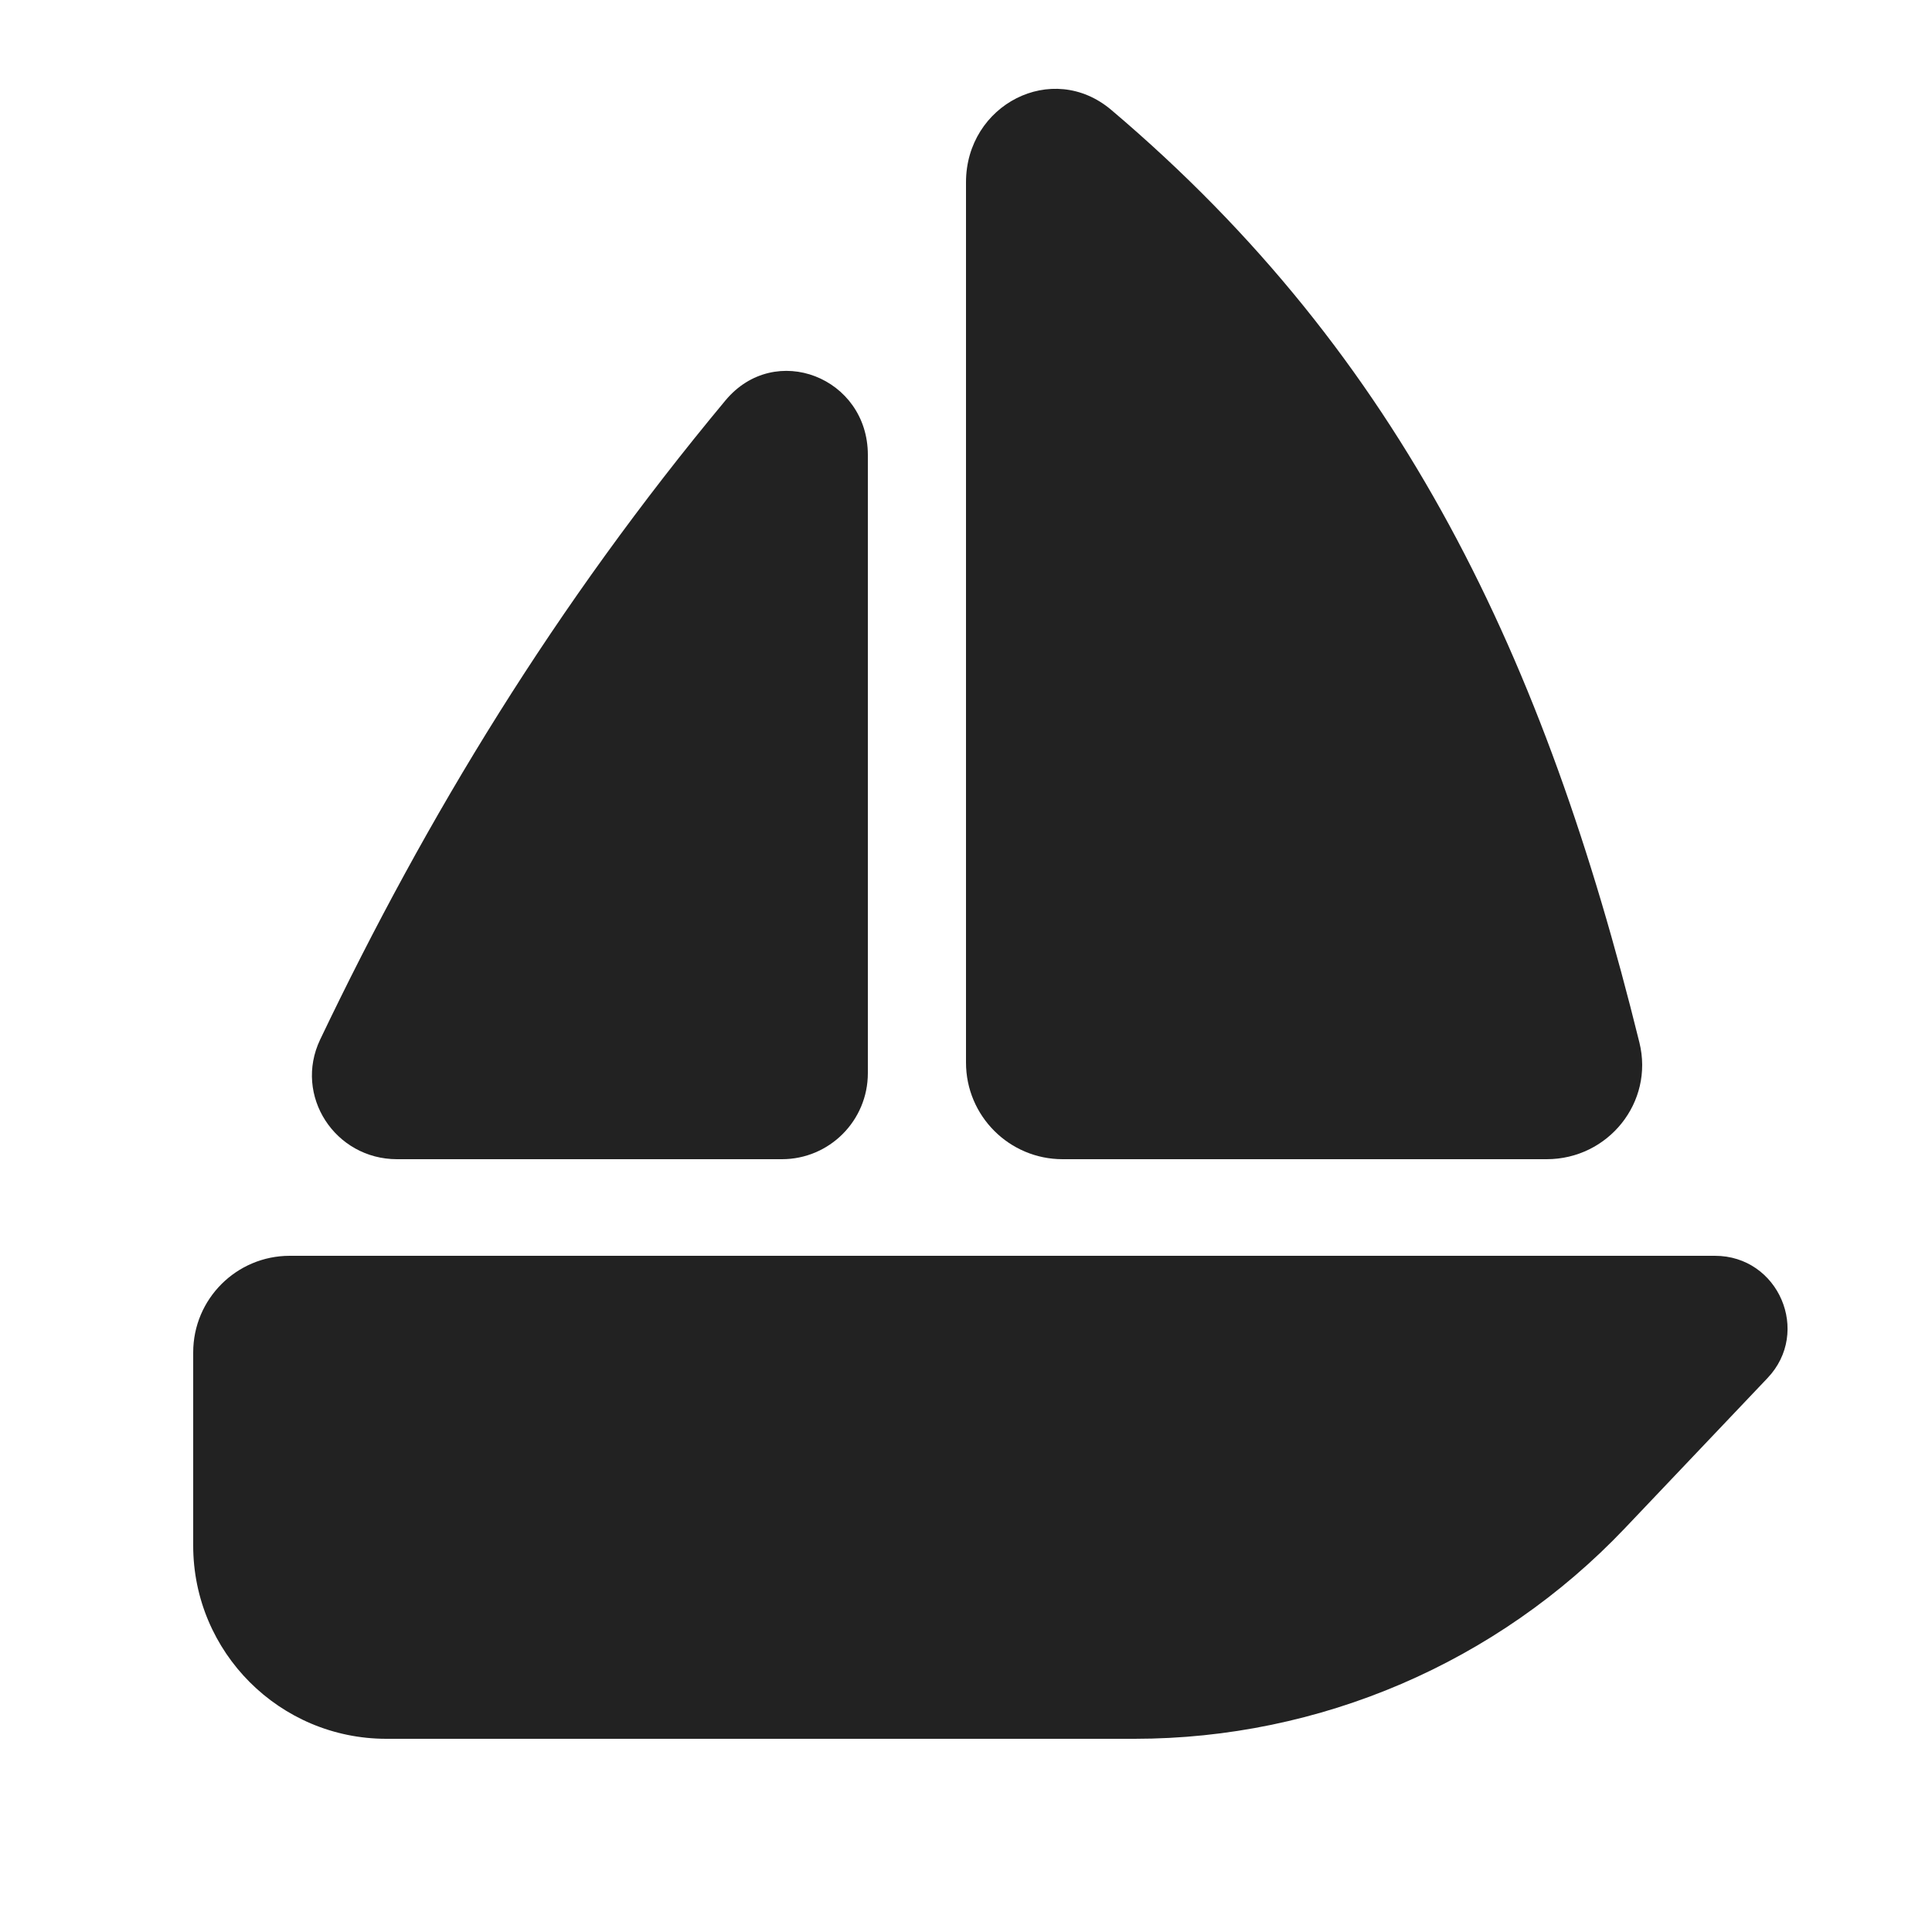
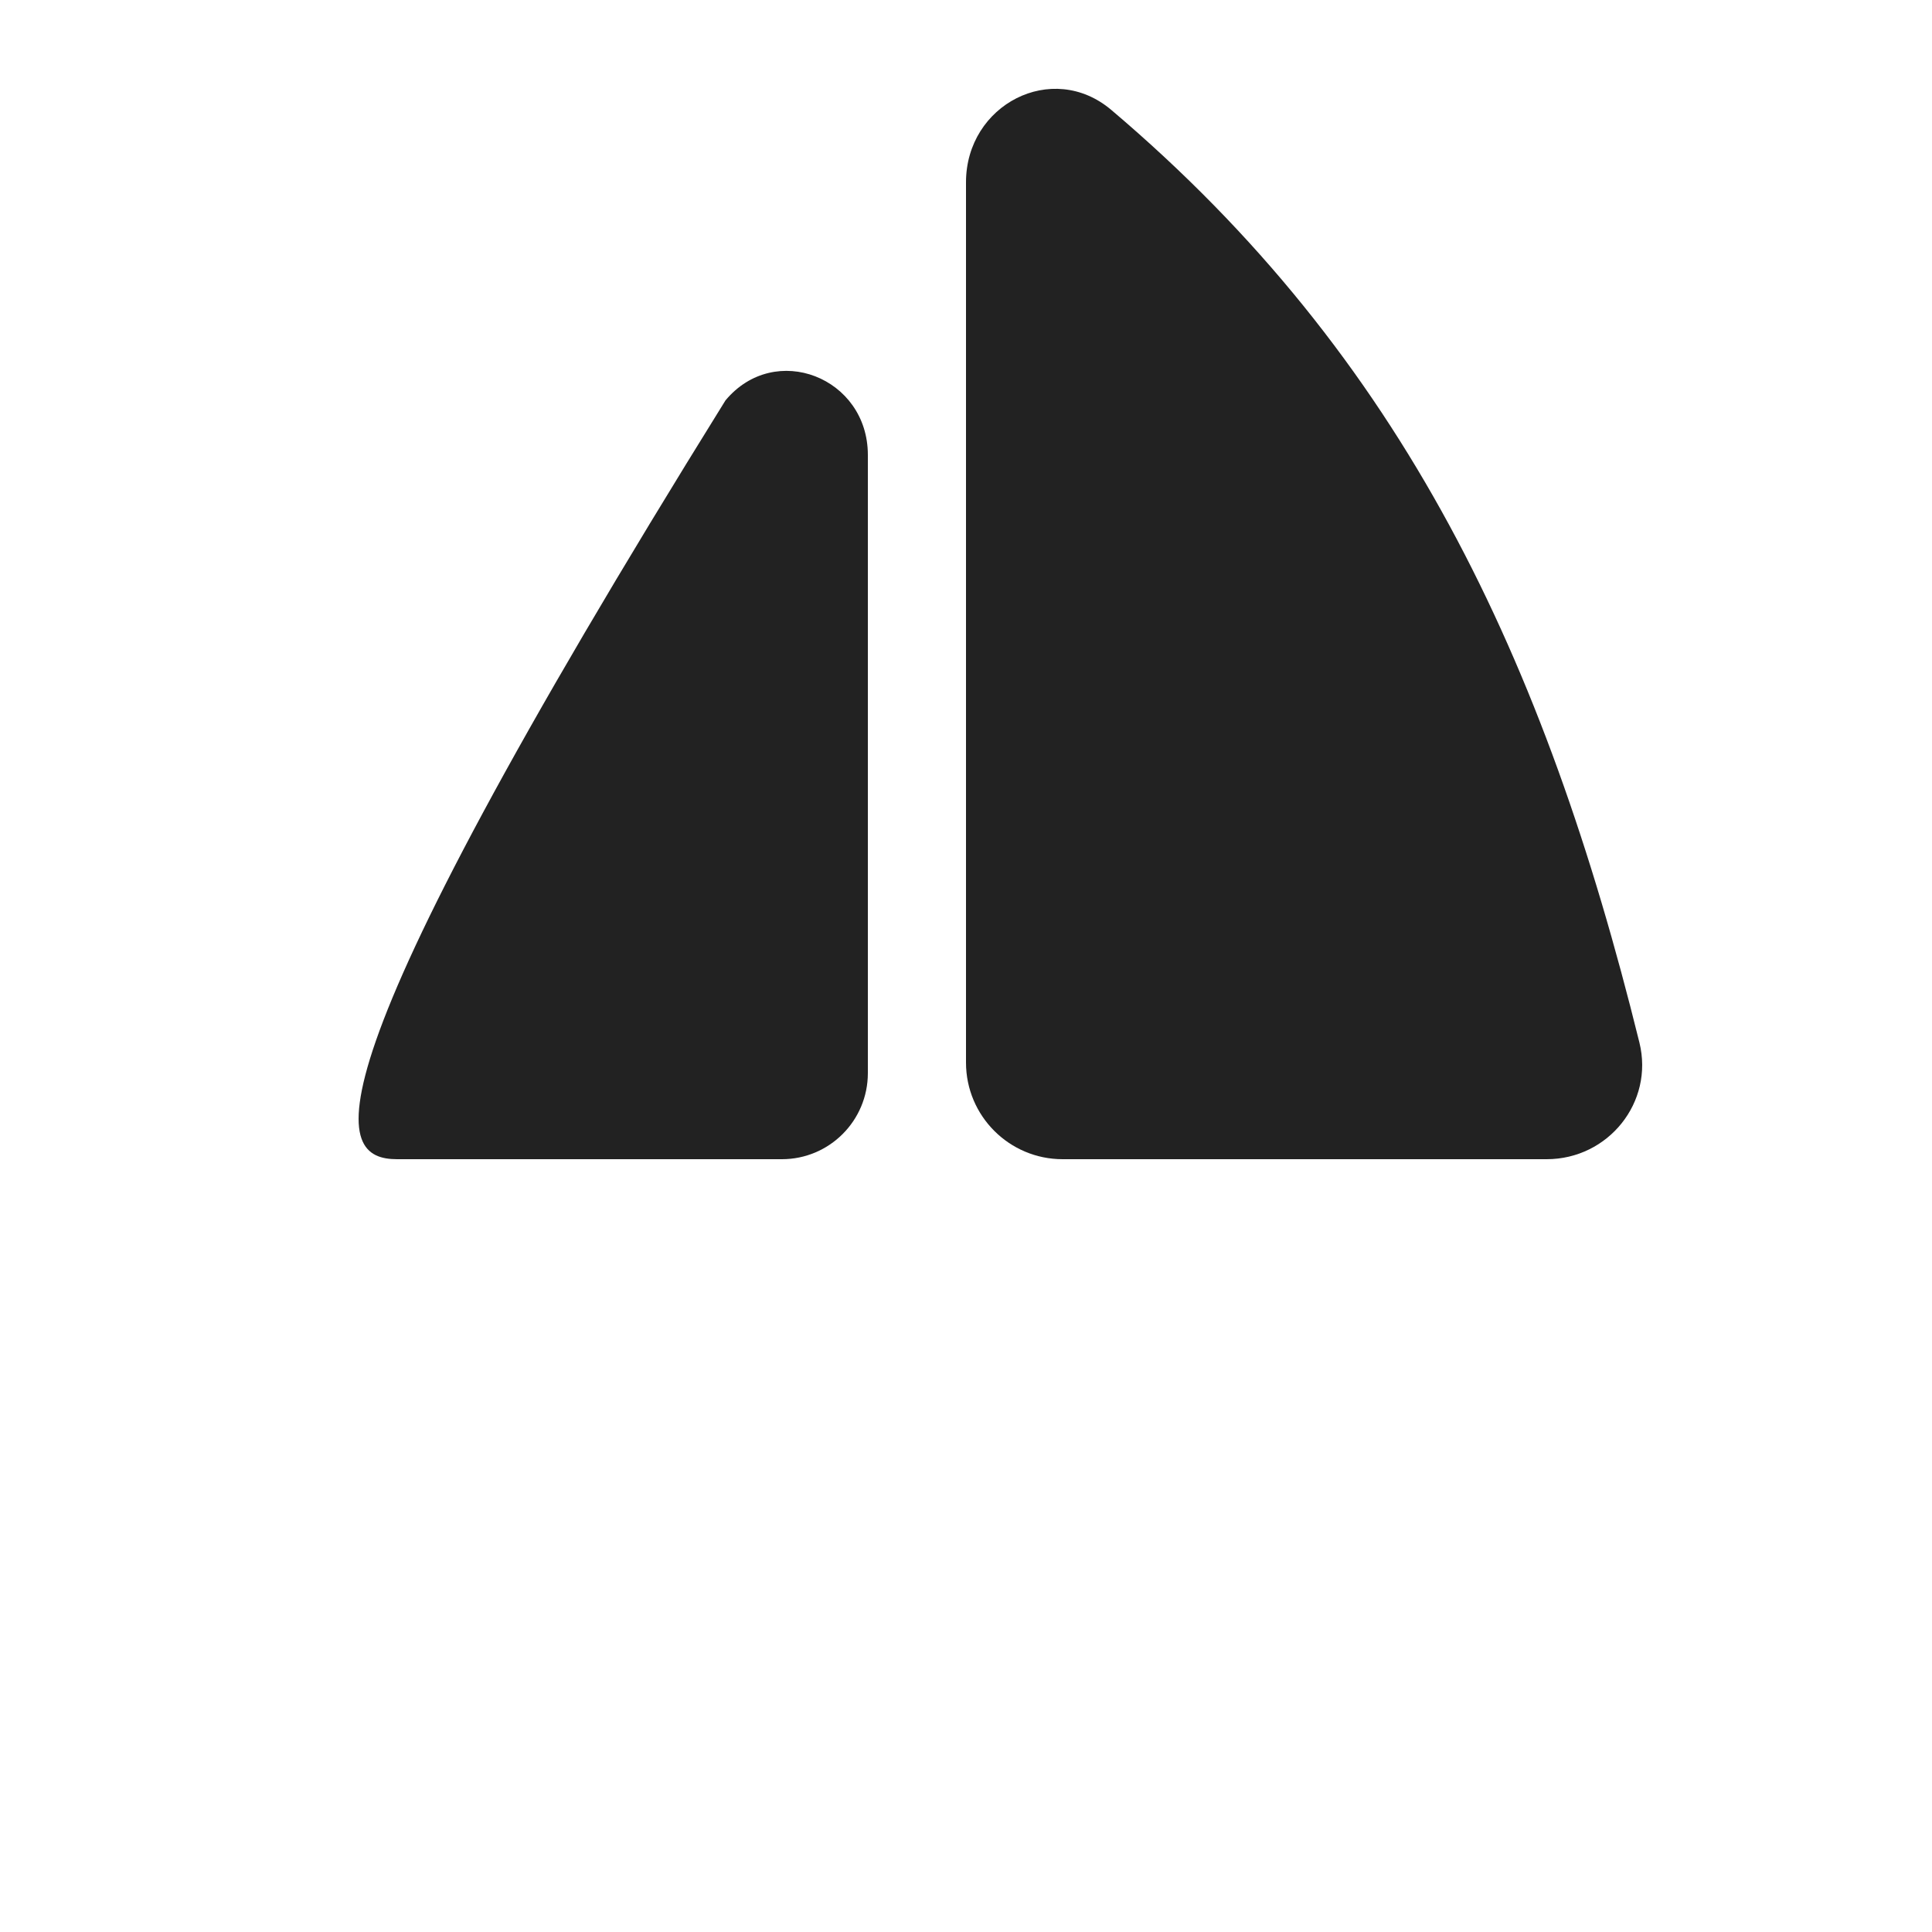
<svg xmlns="http://www.w3.org/2000/svg" width="20" height="20" viewBox="0 0 20 20" fill="none">
  <path d="M10 11V1.887C10 1.084 10.892 0.62 11.504 1.138C14.524 3.696 15.992 6.825 16.971 10.792C17.124 11.411 16.648 12 16.011 12H11C10.448 12 10 11.552 10 11Z" fill="#222222" />
-   <path d="M2 14C2 13.447 2.448 13 3 13H17.753C18.412 13 18.751 13.789 18.297 14.266L16.82 15.821C15.498 17.212 13.664 18 11.745 18H4C2.895 18 2 17.104 2 16V14Z" fill="#222222" />
-   <path d="M8.984 4.709C8.984 3.908 8.023 3.529 7.51 4.145C5.752 6.257 4.418 8.45 3.314 10.762C3.038 11.342 3.468 12 4.11 12H8.094C8.586 12 8.984 11.601 8.984 11.109V4.709Z" fill="#222222" />
+   <path d="M8.984 4.709C8.984 3.908 8.023 3.529 7.51 4.145C3.038 11.342 3.468 12 4.11 12H8.094C8.586 12 8.984 11.601 8.984 11.109V4.709Z" fill="#222222" />
</svg>